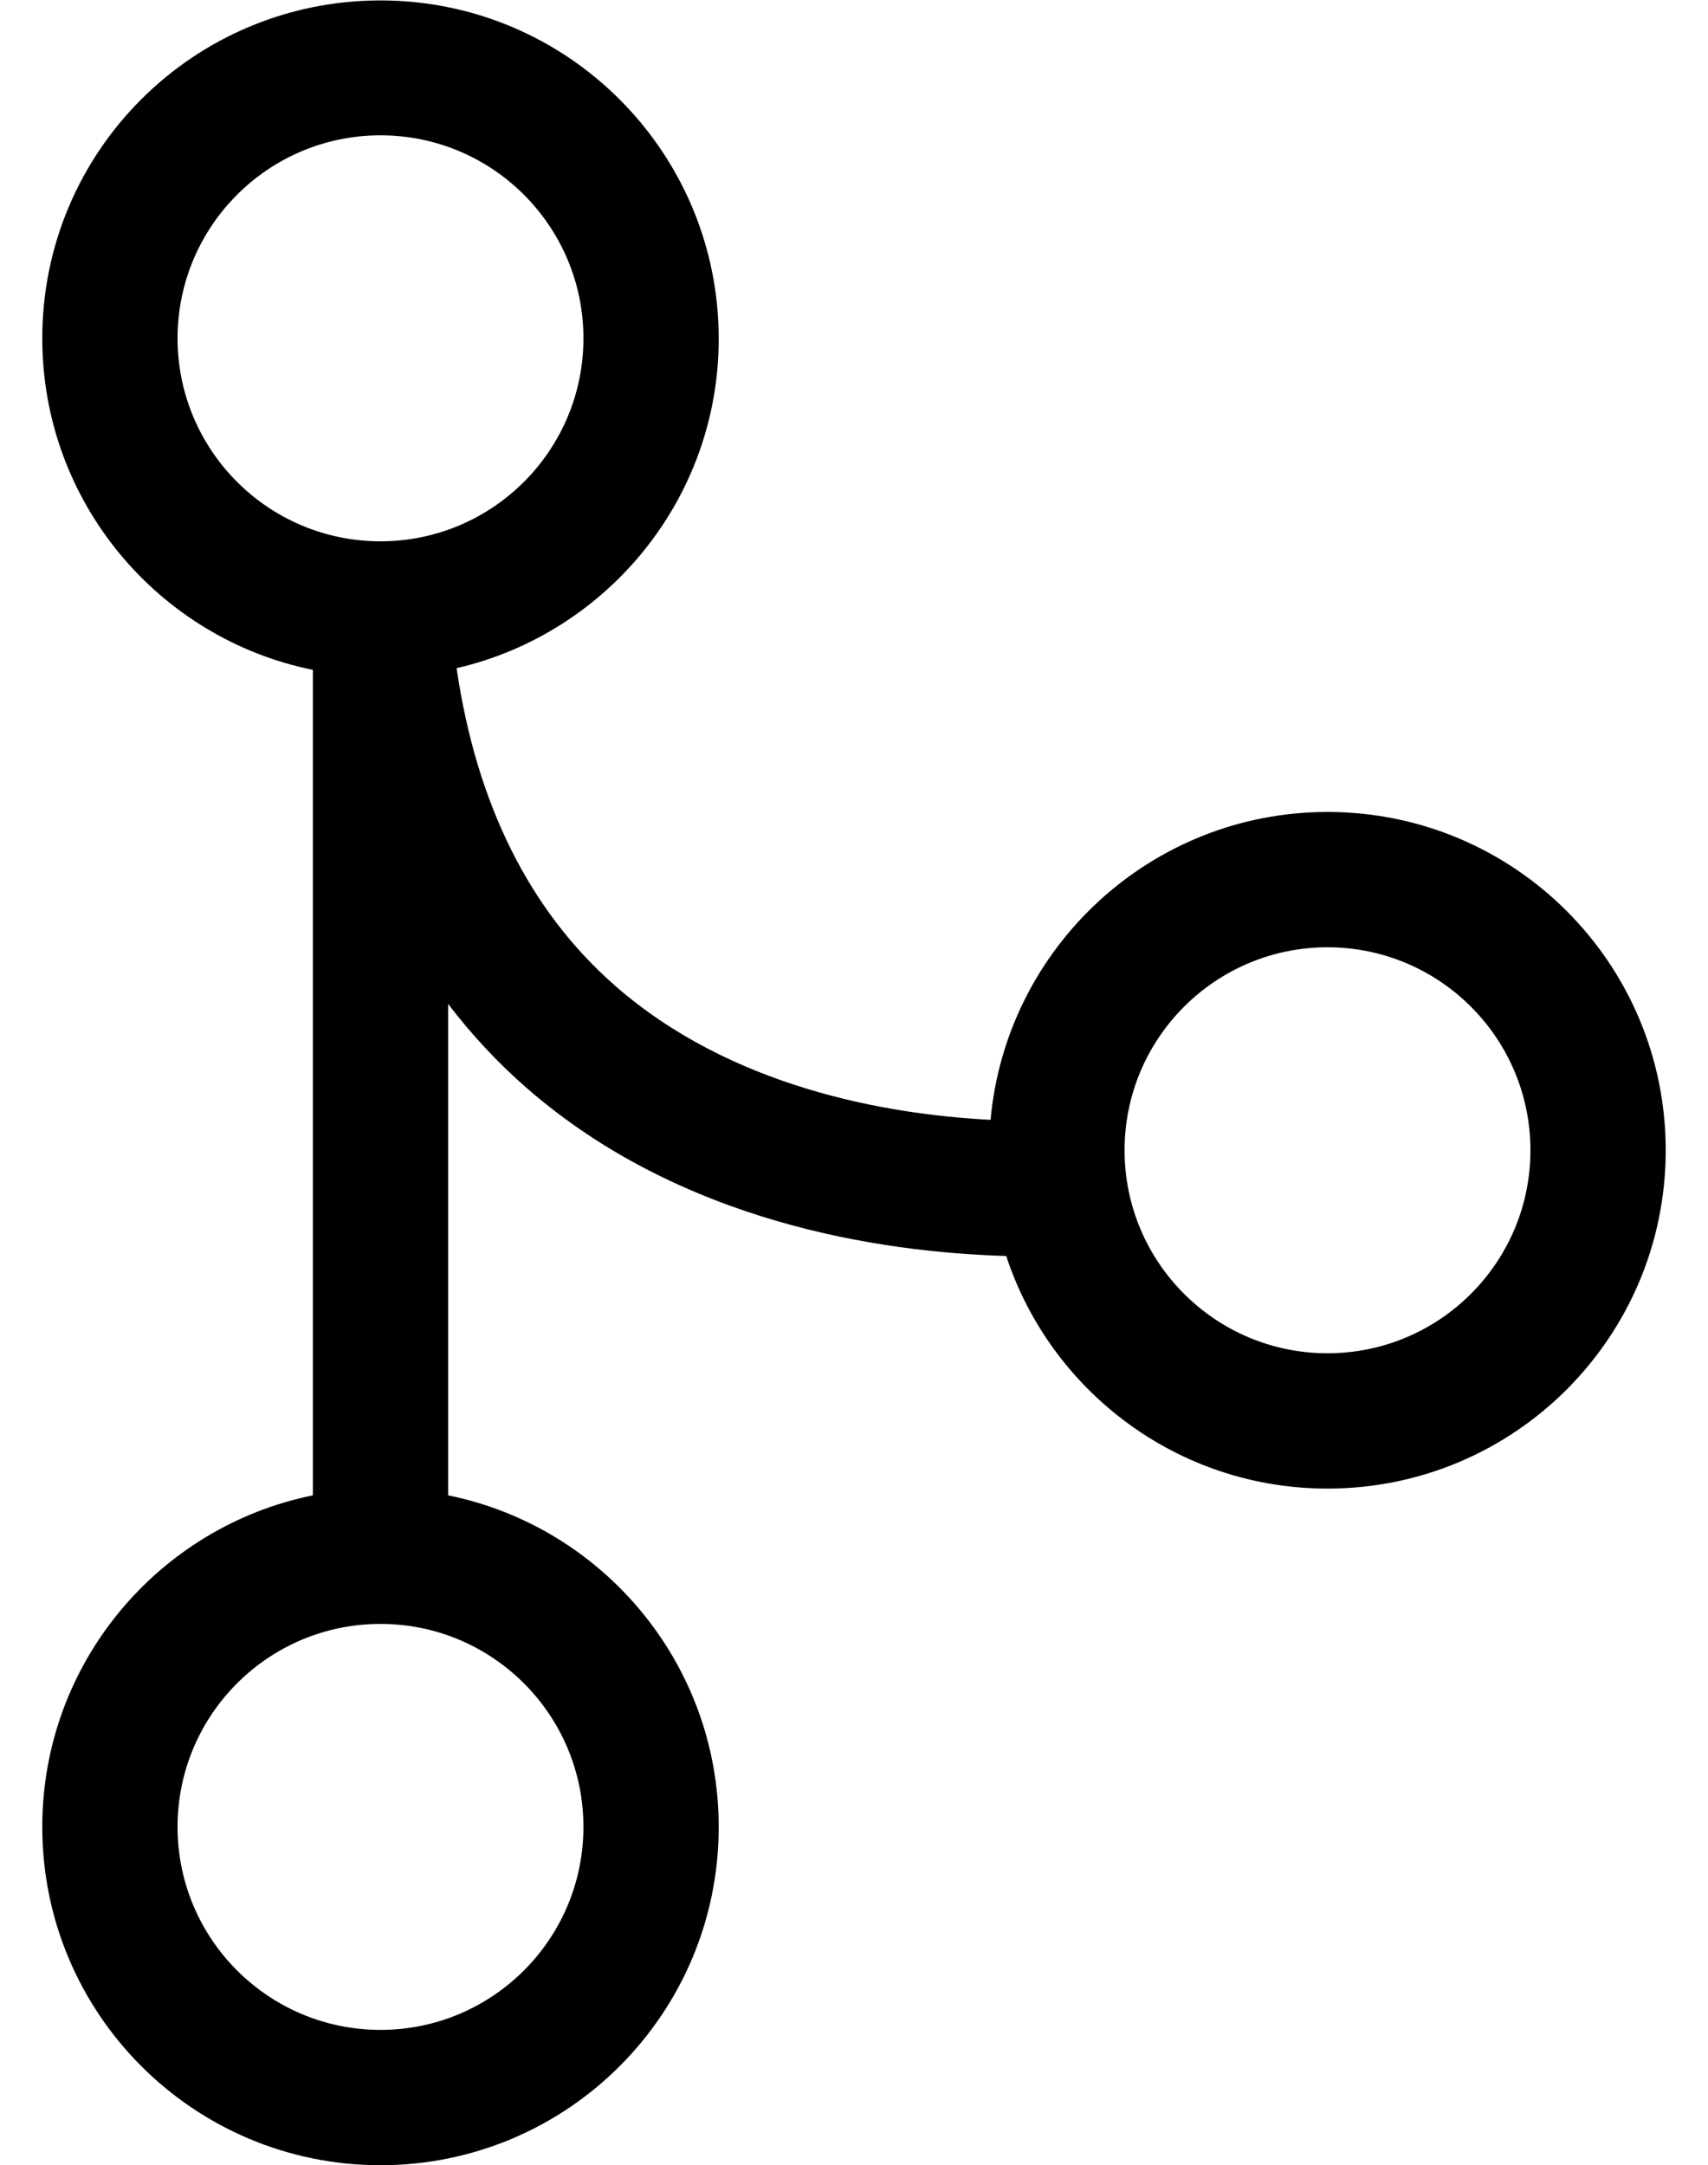
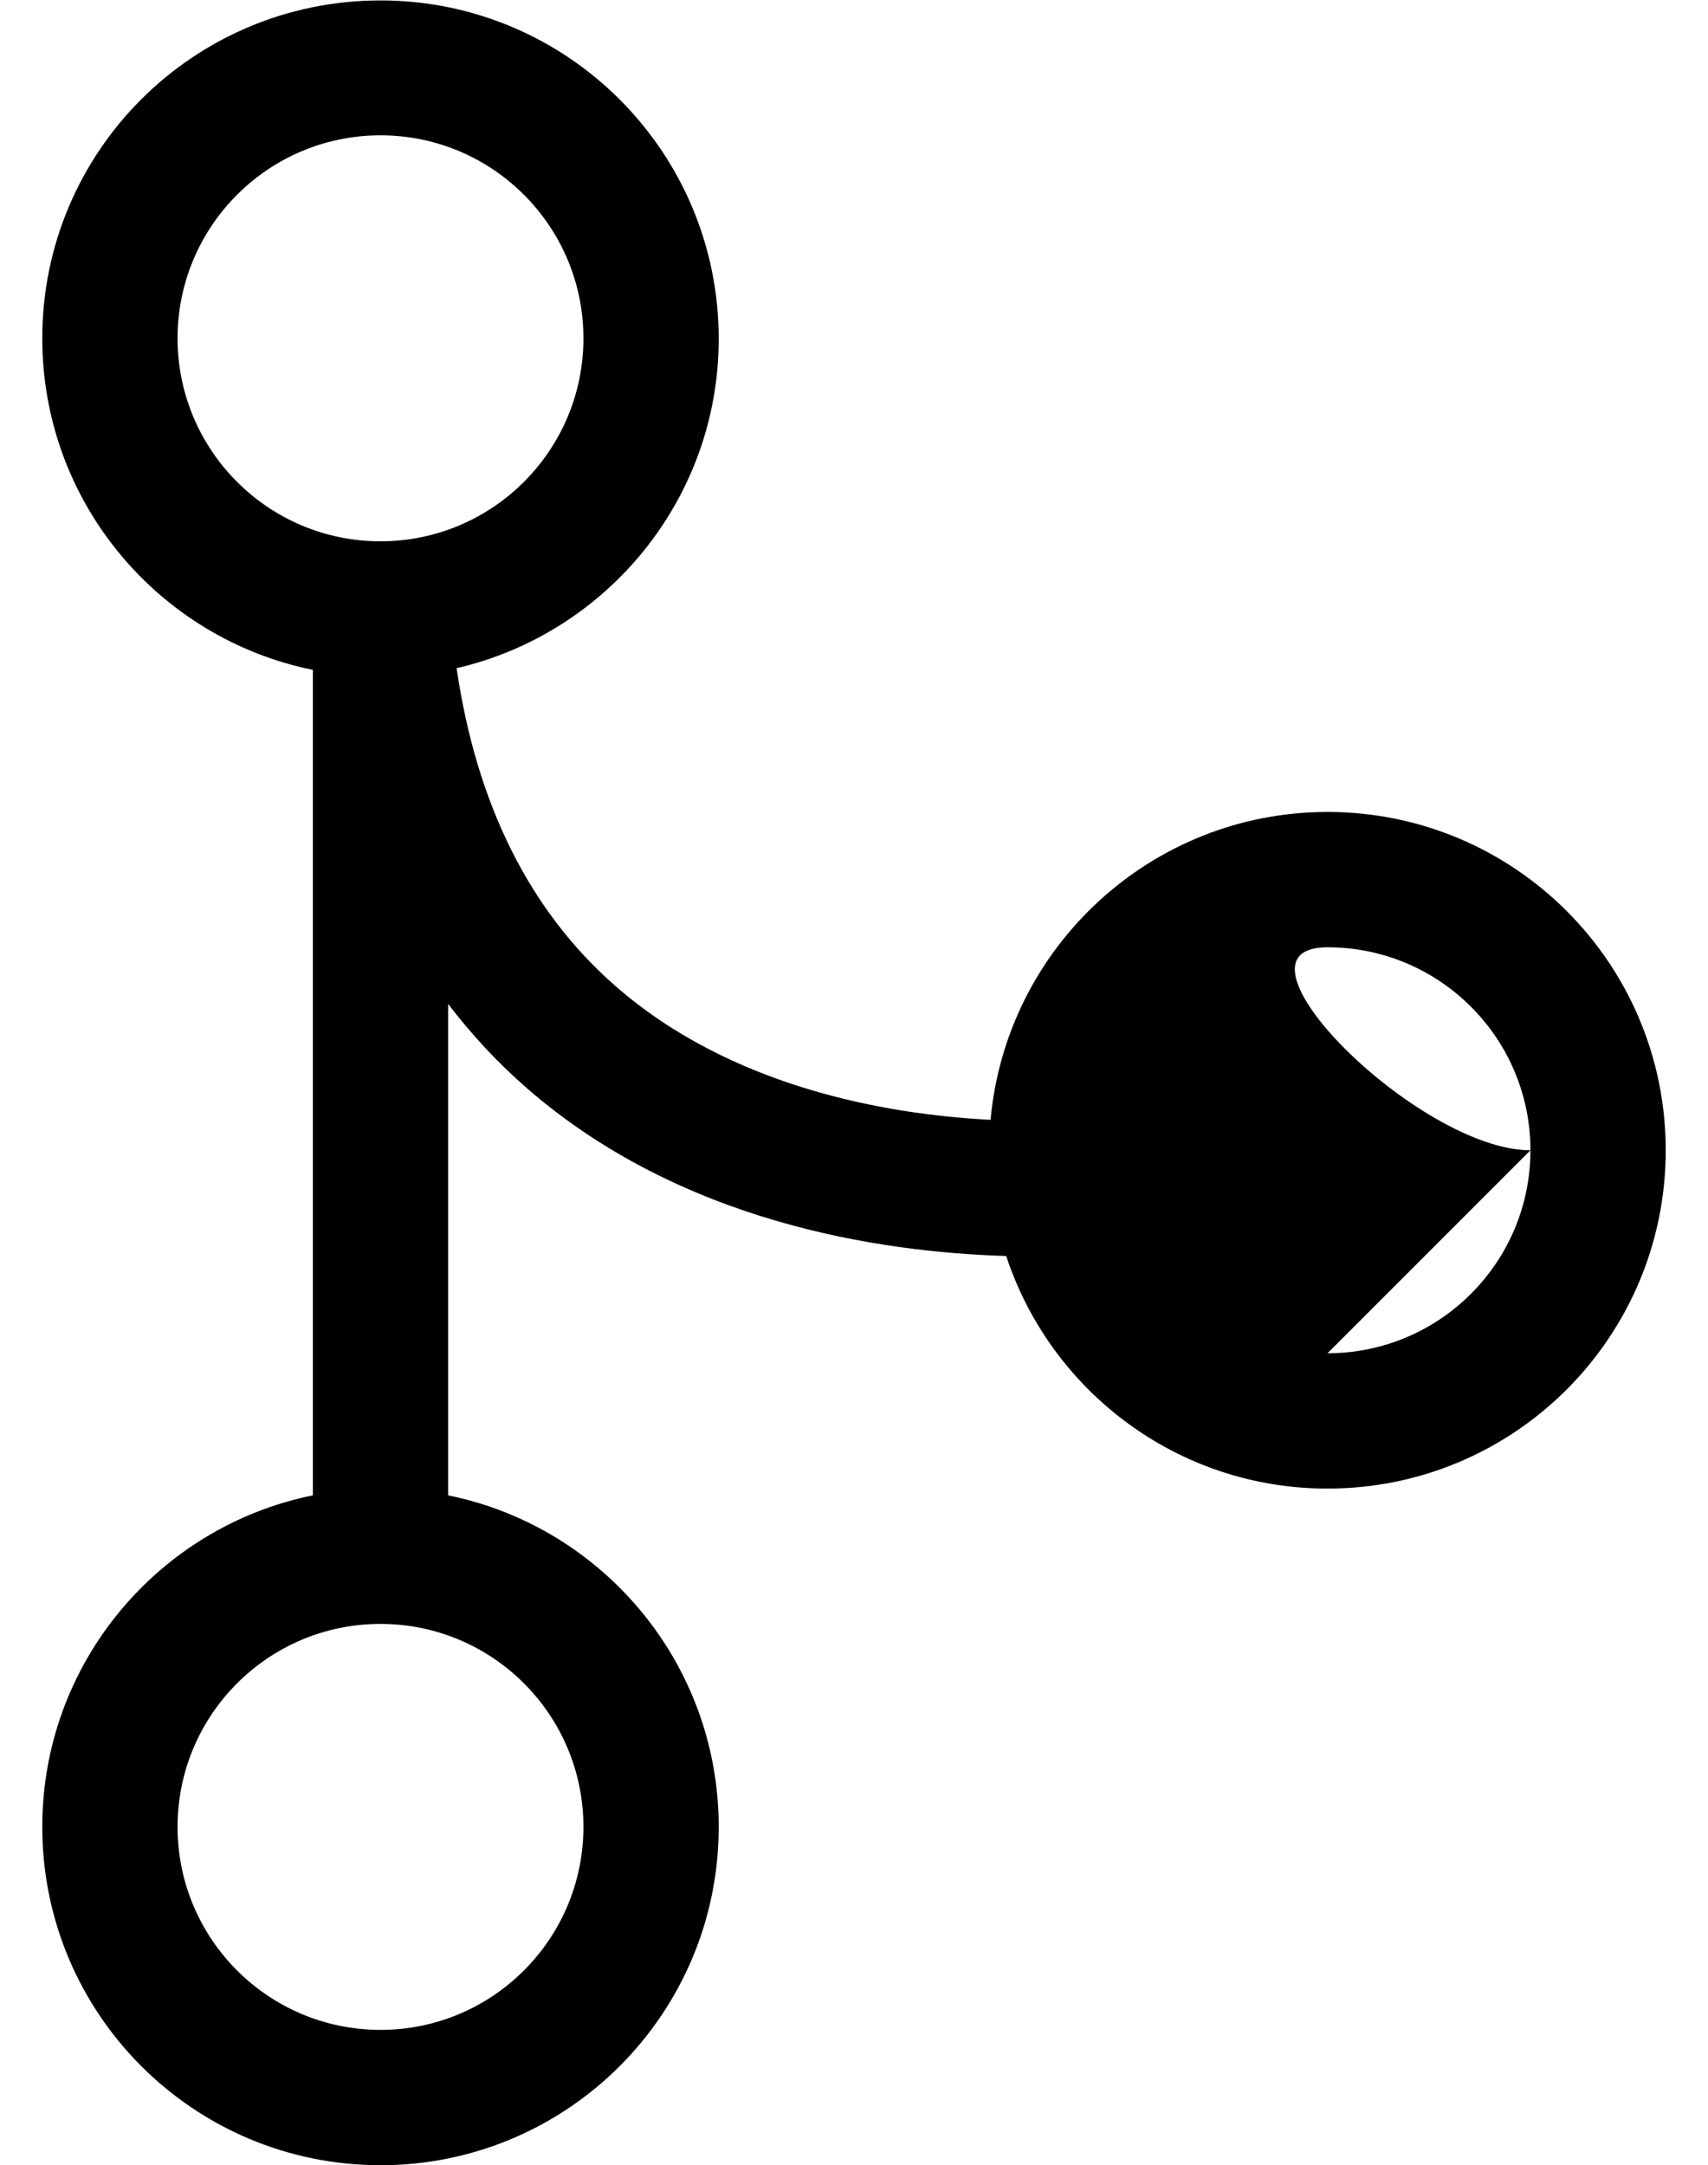
<svg xmlns="http://www.w3.org/2000/svg" version="1.1" viewBox="-10 0 404 512">
-   <path fill="currentColor" d="M304 192c44.2 0 80 35.8 80 80s-35.8 80 -80 80c-35.5 0 -65.5 -23.1 -76 -55c-30.1 -0.9 -77 -8 -113.4 -39.7c-6.899 -6 -13.1 -12.7 -18.6 -19.899v116.199c36.5 7.4 64 39.7 64 78.4c0 44.2 -35.8 80 -80 80 s-80 -35.8 -80 -80c0 -38.7 27.5 -71 64 -78.4v-195.199c-36.5 -7.4 -64 -39.7 -64 -78.4c0 -44.2 35.8 -79.9 80 -79.9s80 35.801 80 80c0 37.9 -26.5 69.7 -62 77.9c4.7 32.1 17.2 57.3 37.5 75.1 c27.2 23.801 63.6 30.4 88.8 31.7c3.7 -40.8 38 -72.8 79.7 -72.8zM32 80c0 26.5 21.5 48 48 48s48 -21.5 48 -48s-21.5 -48 -48 -48s-48 21.5 -48 48zM128 432c0 -26.5 -21.5 -48 -48 -48s-48 21.5 -48 48s21.5 48 48 48s48 -21.5 48 -48z M304 320c26.5 0 48 -21.5 48 -48s-21.5 -48 -48 -48s-48 21.5 -48 48s21.5 48 48 48z" />
+   <path fill="currentColor" d="M304 192c44.2 0 80 35.8 80 80s-35.8 80 -80 80c-35.5 0 -65.5 -23.1 -76 -55c-30.1 -0.9 -77 -8 -113.4 -39.7c-6.899 -6 -13.1 -12.7 -18.6 -19.899v116.199c36.5 7.4 64 39.7 64 78.4c0 44.2 -35.8 80 -80 80 s-80 -35.8 -80 -80c0 -38.7 27.5 -71 64 -78.4v-195.199c-36.5 -7.4 -64 -39.7 -64 -78.4c0 -44.2 35.8 -79.9 80 -79.9s80 35.801 80 80c0 37.9 -26.5 69.7 -62 77.9c4.7 32.1 17.2 57.3 37.5 75.1 c27.2 23.801 63.6 30.4 88.8 31.7c3.7 -40.8 38 -72.8 79.7 -72.8zM32 80c0 26.5 21.5 48 48 48s48 -21.5 48 -48s-21.5 -48 -48 -48s-48 21.5 -48 48zM128 432c0 -26.5 -21.5 -48 -48 -48s-48 21.5 -48 48s21.5 48 48 48s48 -21.5 48 -48z M304 320c26.5 0 48 -21.5 48 -48s-21.5 -48 -48 -48s21.5 48 48 48z" />
</svg>